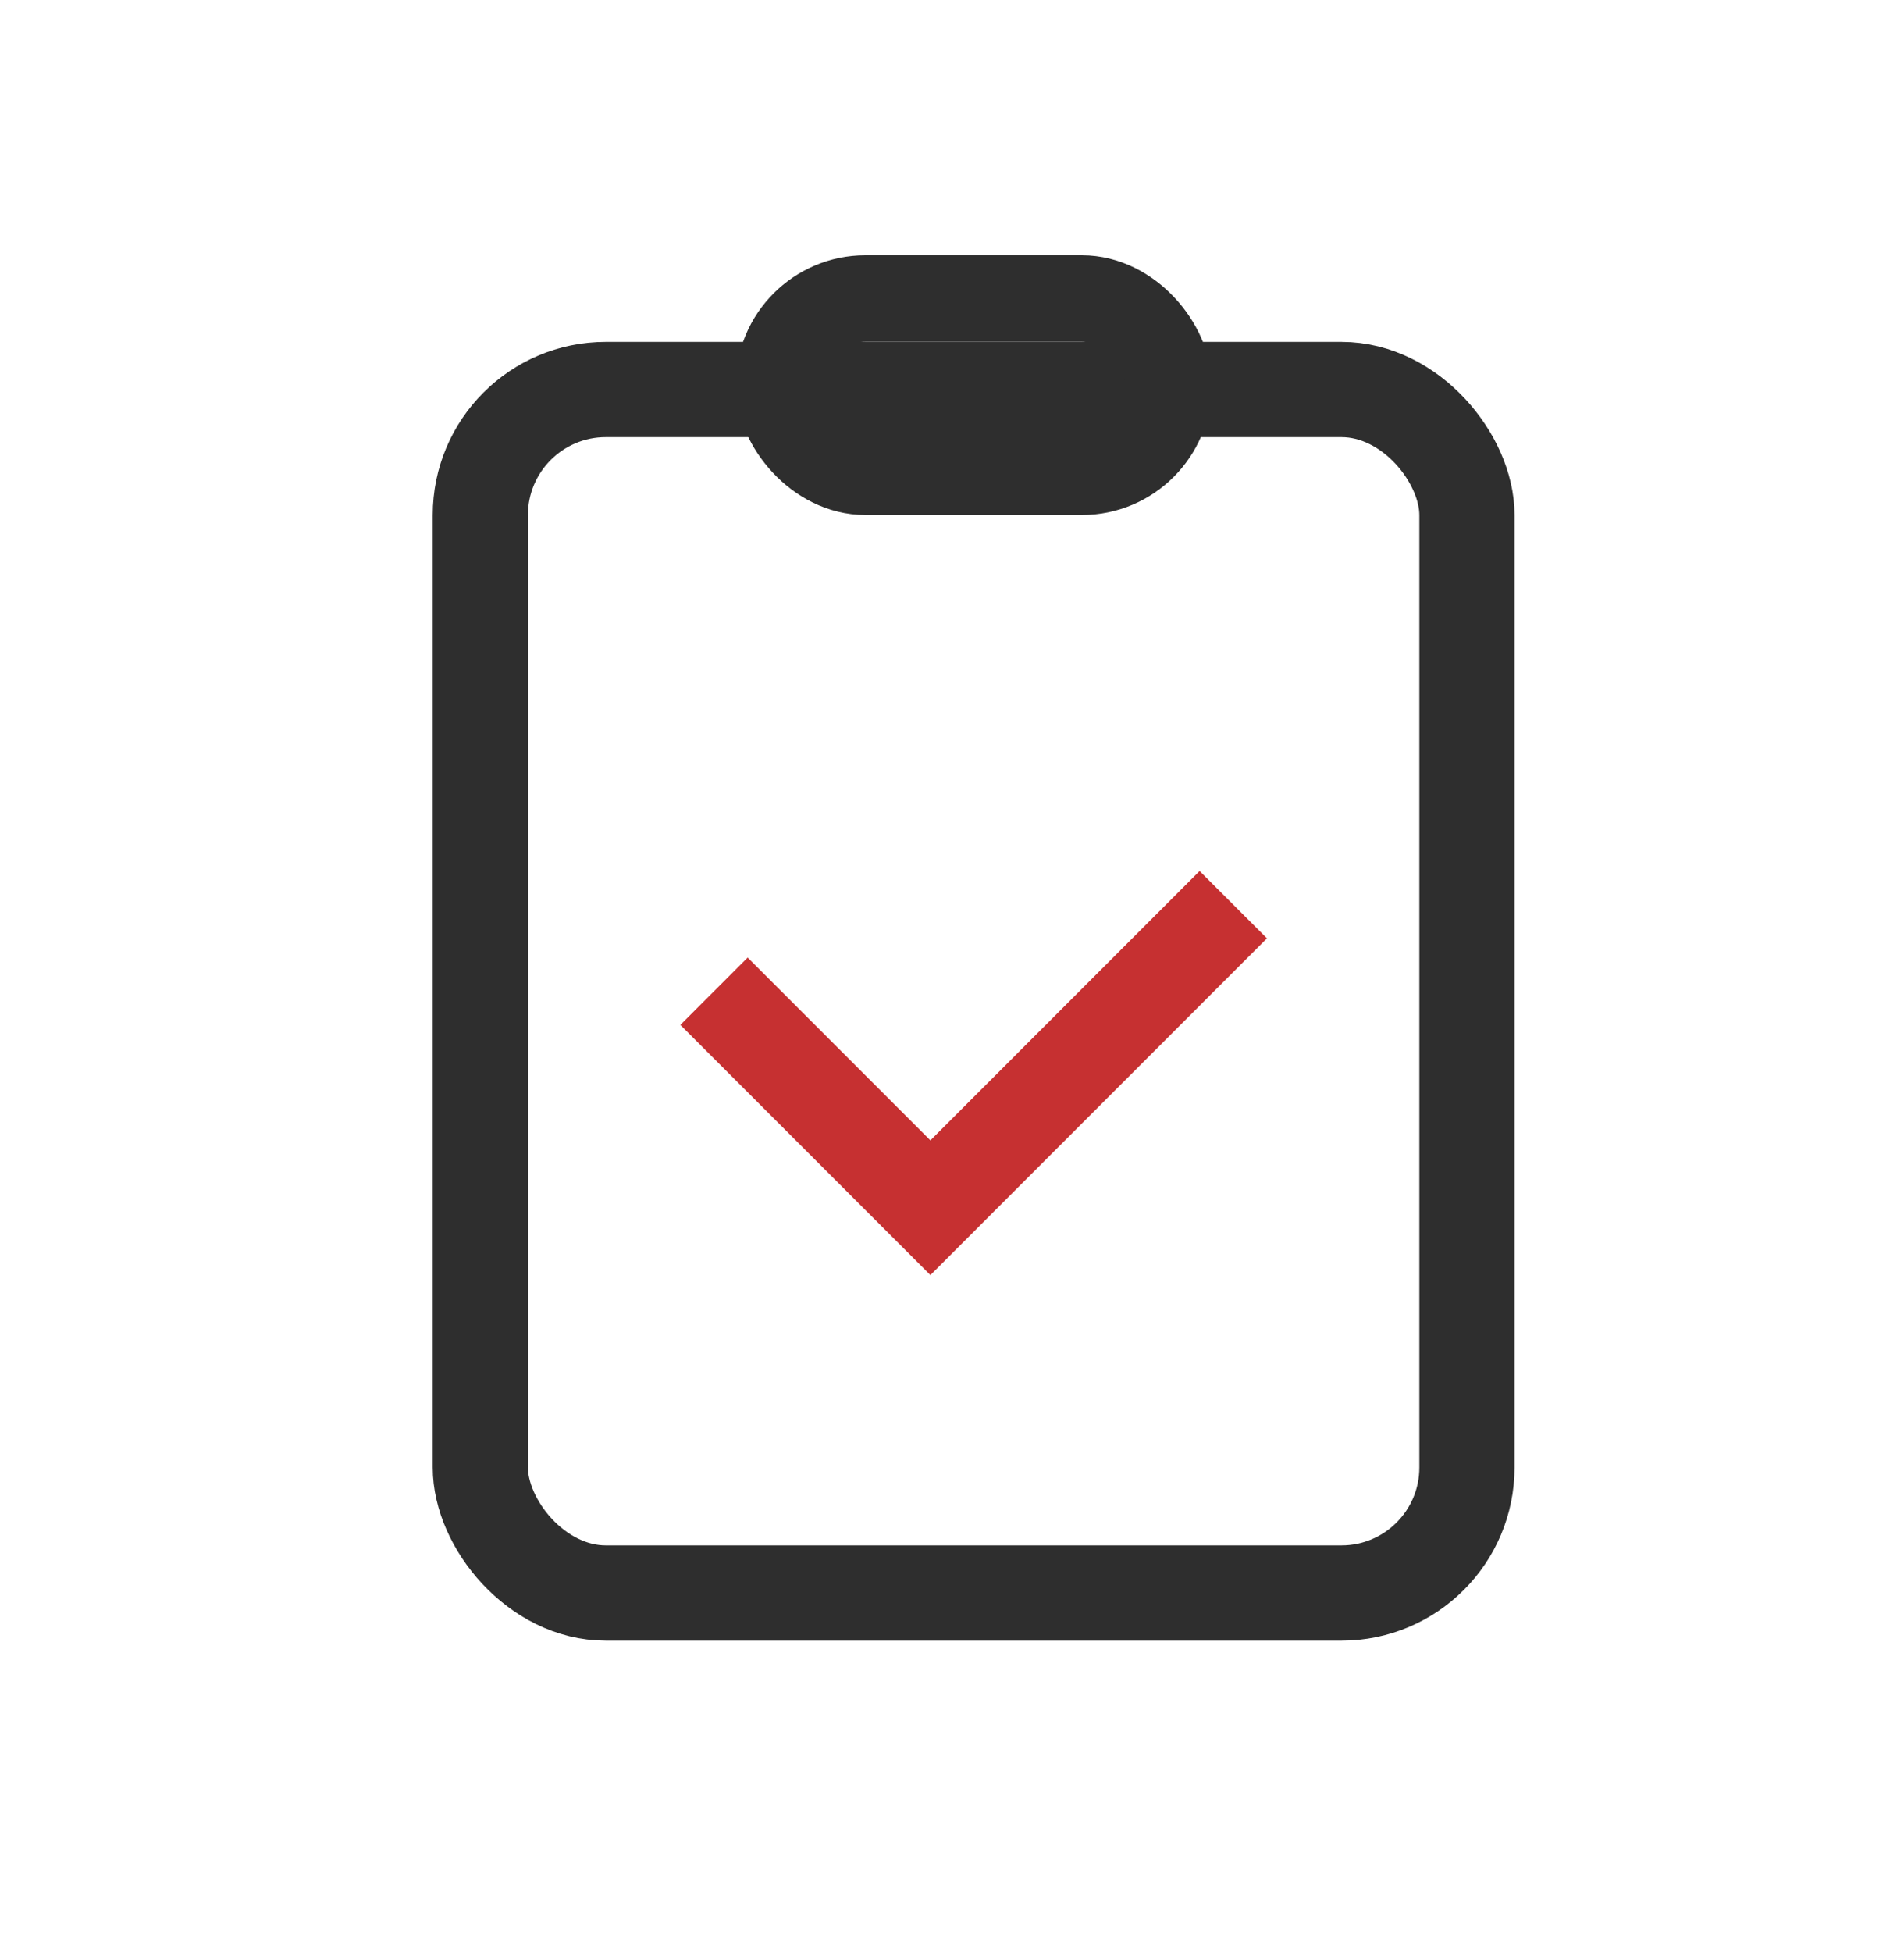
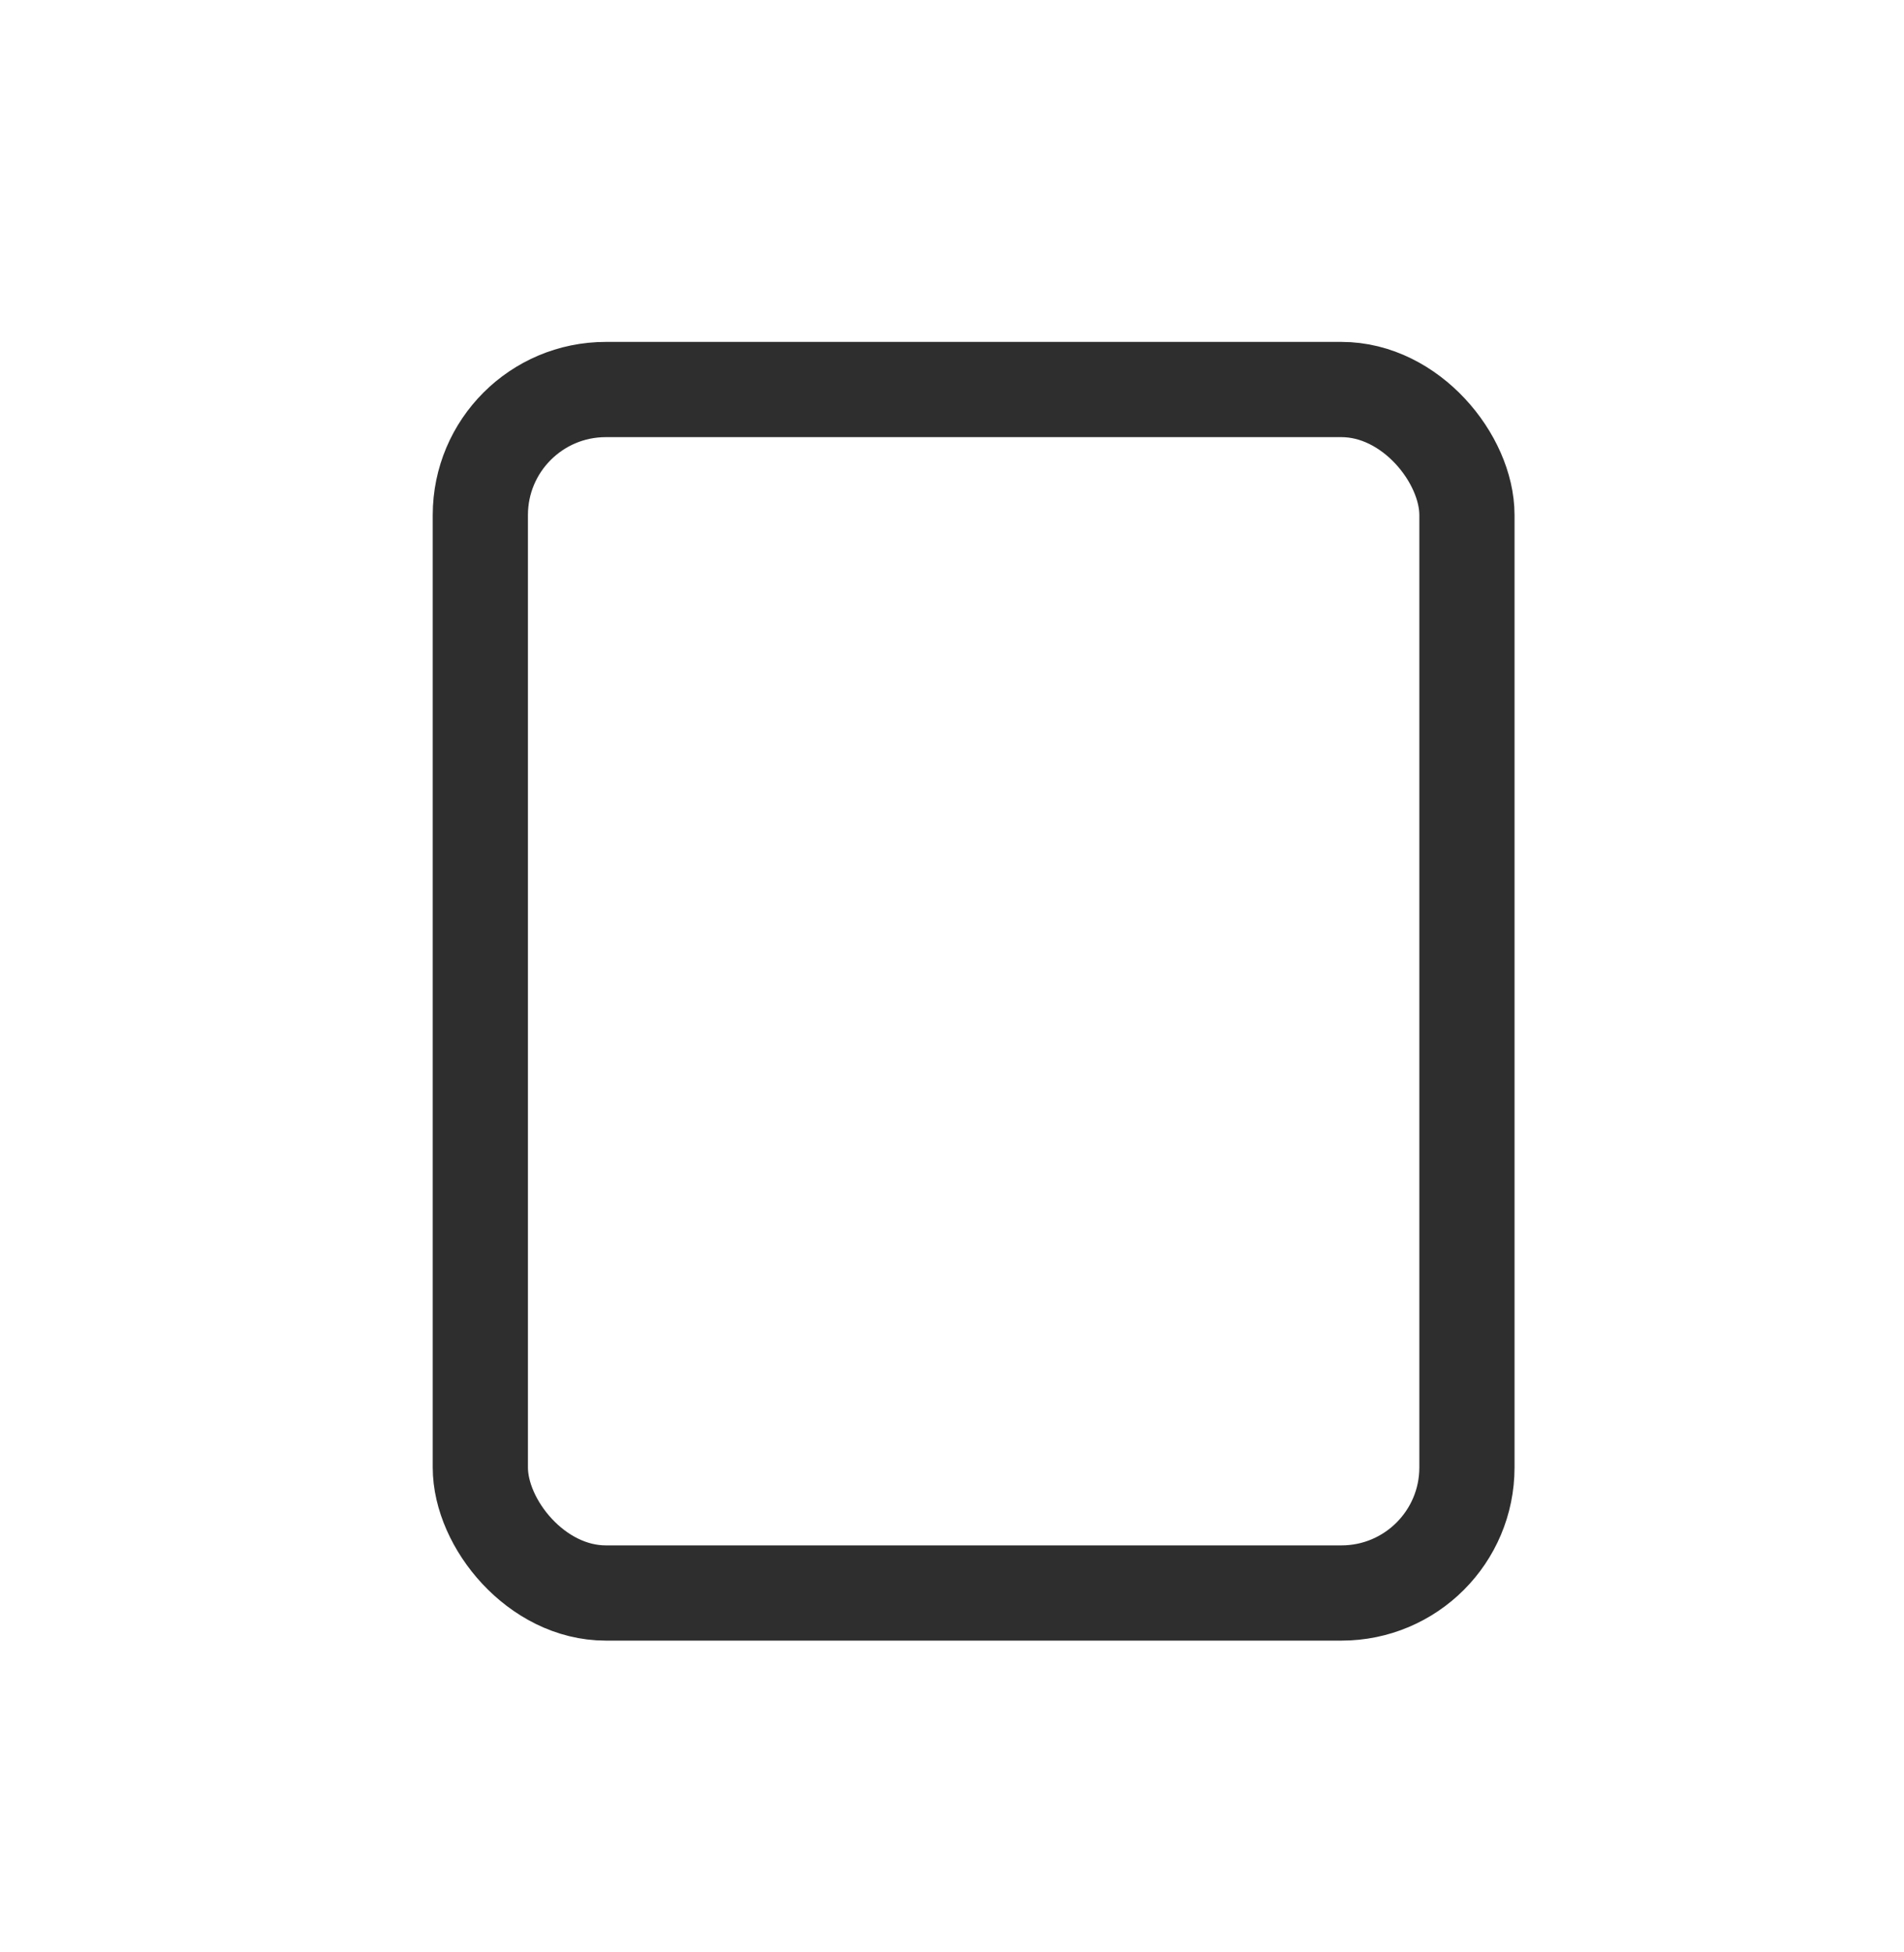
<svg xmlns="http://www.w3.org/2000/svg" width="40" height="41" viewBox="0 0 40 41" fill="none">
  <rect x="10.091" y="8.18" width="20.727" height="25.273" rx="2.636" stroke="#2E2E2E" stroke-width="2" />
-   <rect x="16.364" y="6.27" width="8.182" height="3.636" rx="1.818" stroke="#2E2E2E" stroke-width="1.818" />
-   <path d="M15 20.816L19.546 25.362L25.909 18.998" stroke="#C63031" stroke-width="2" />
</svg>